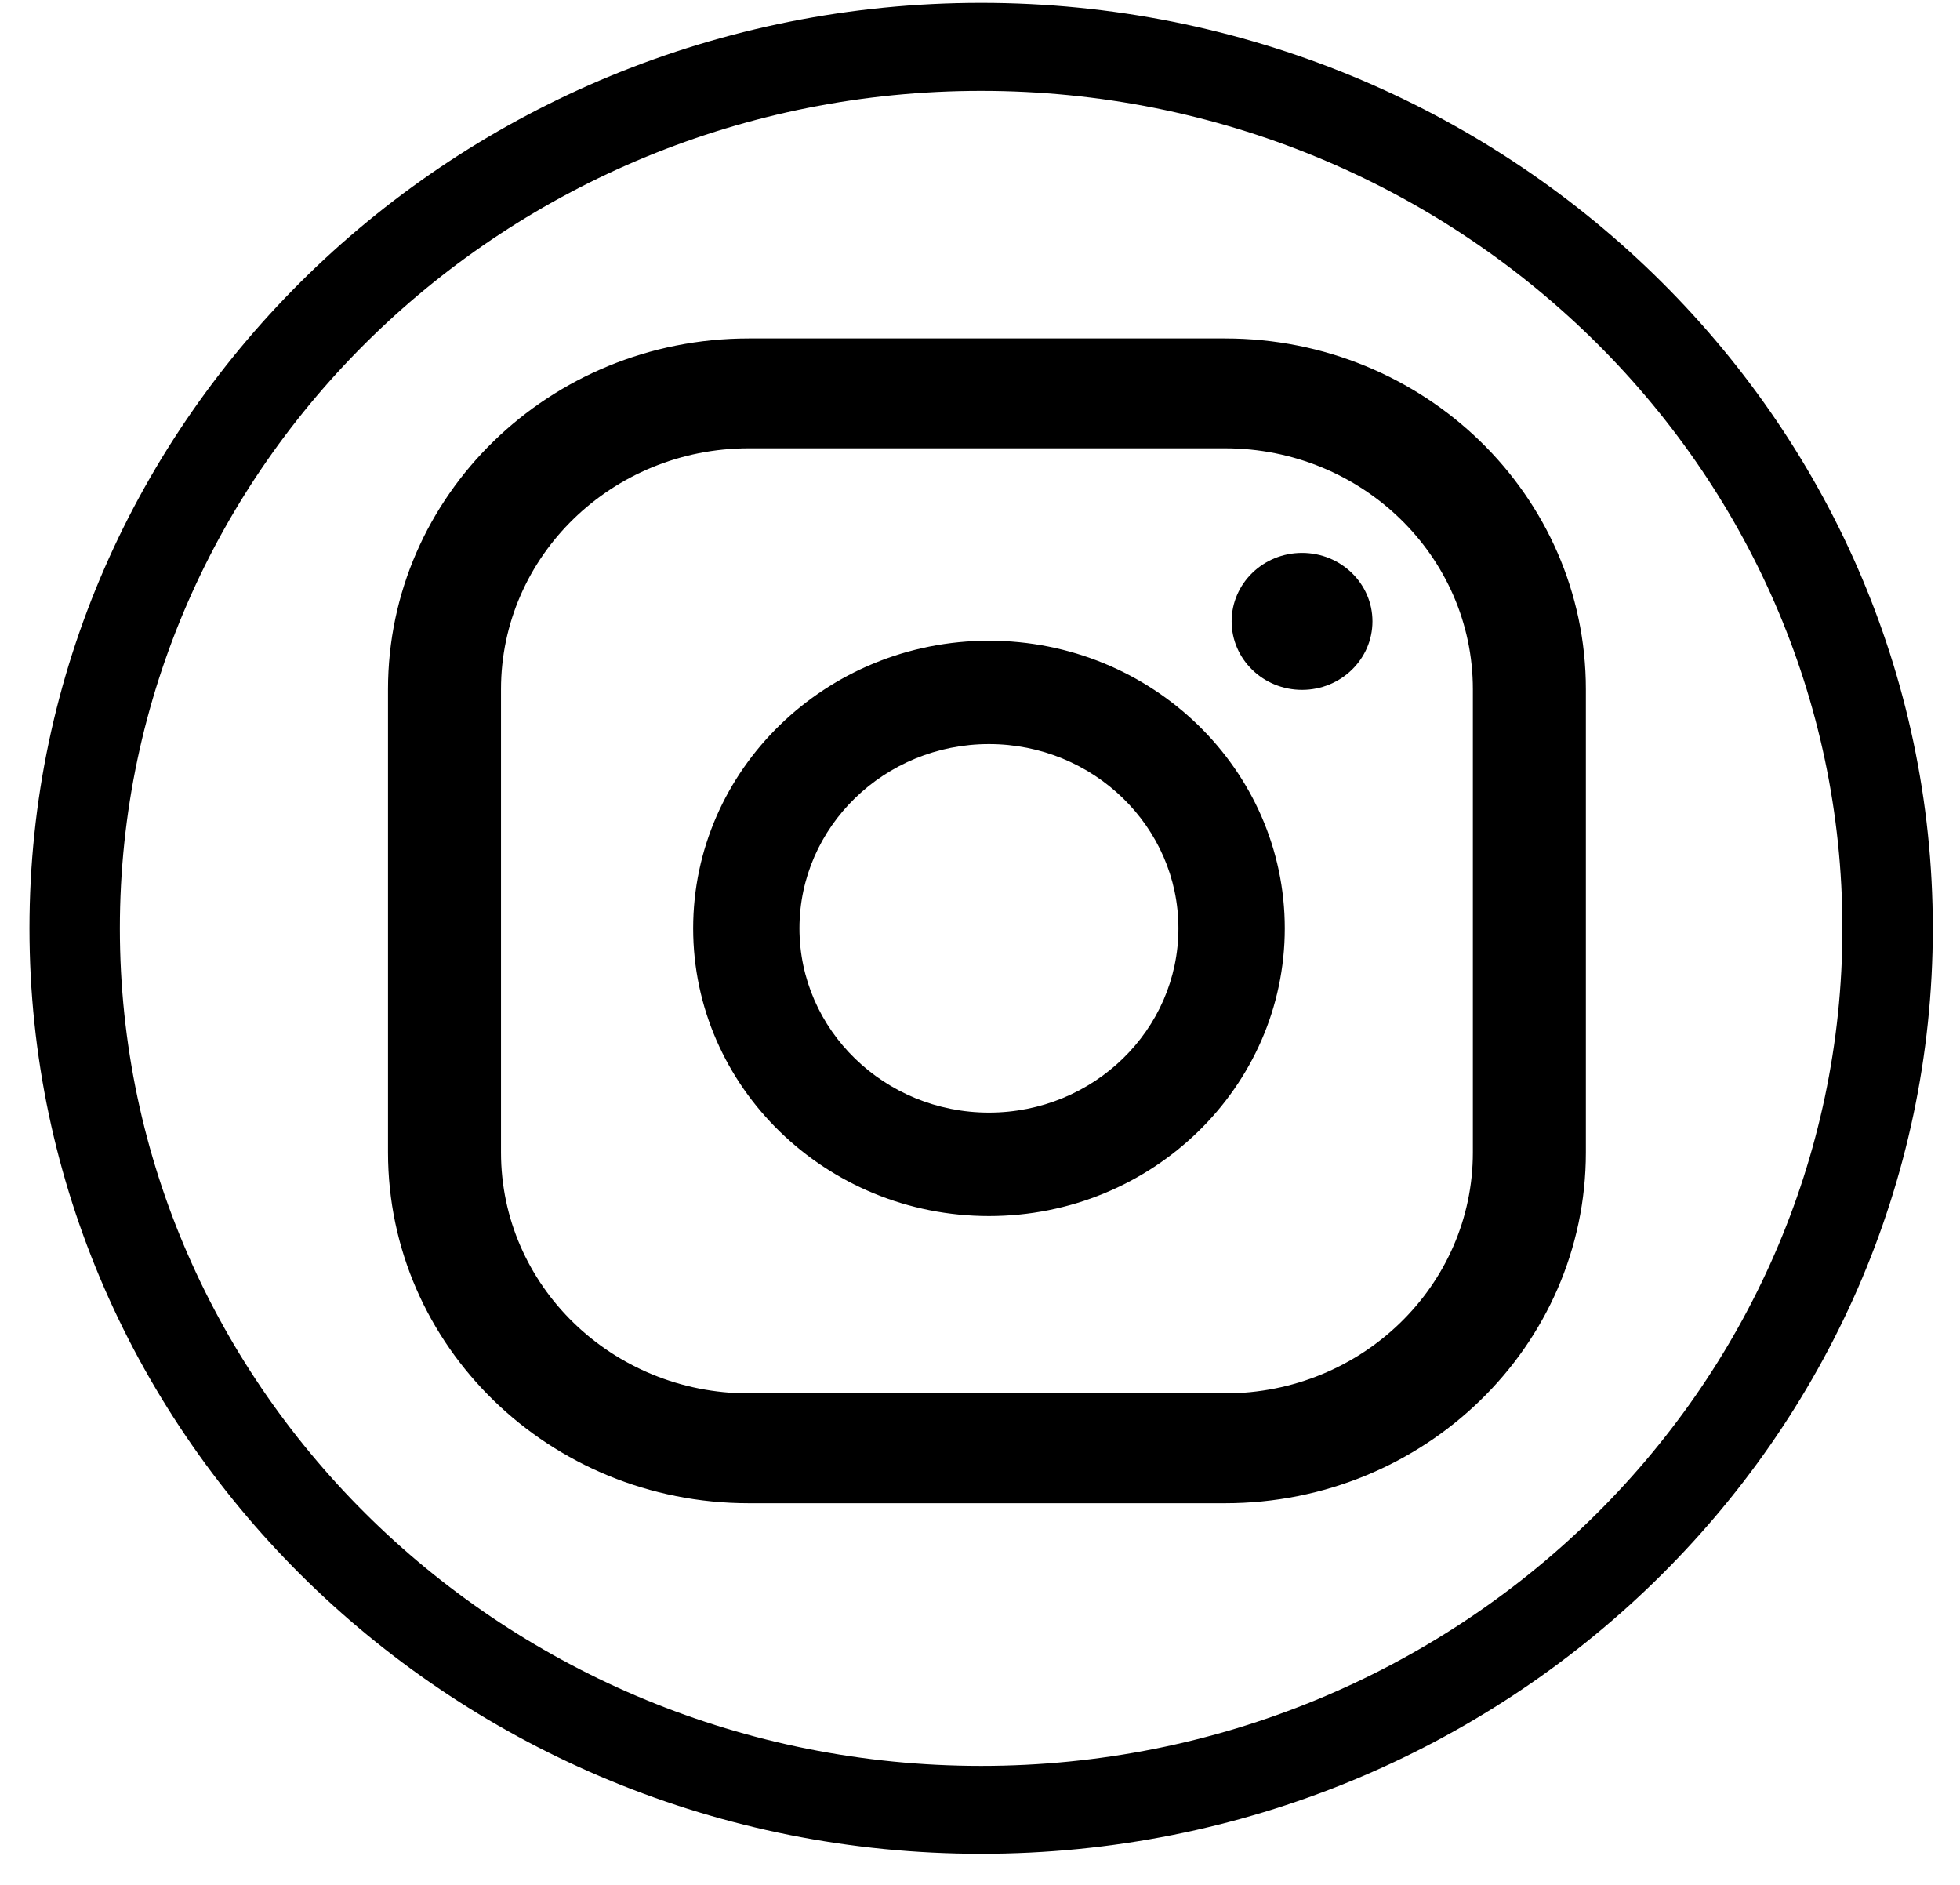
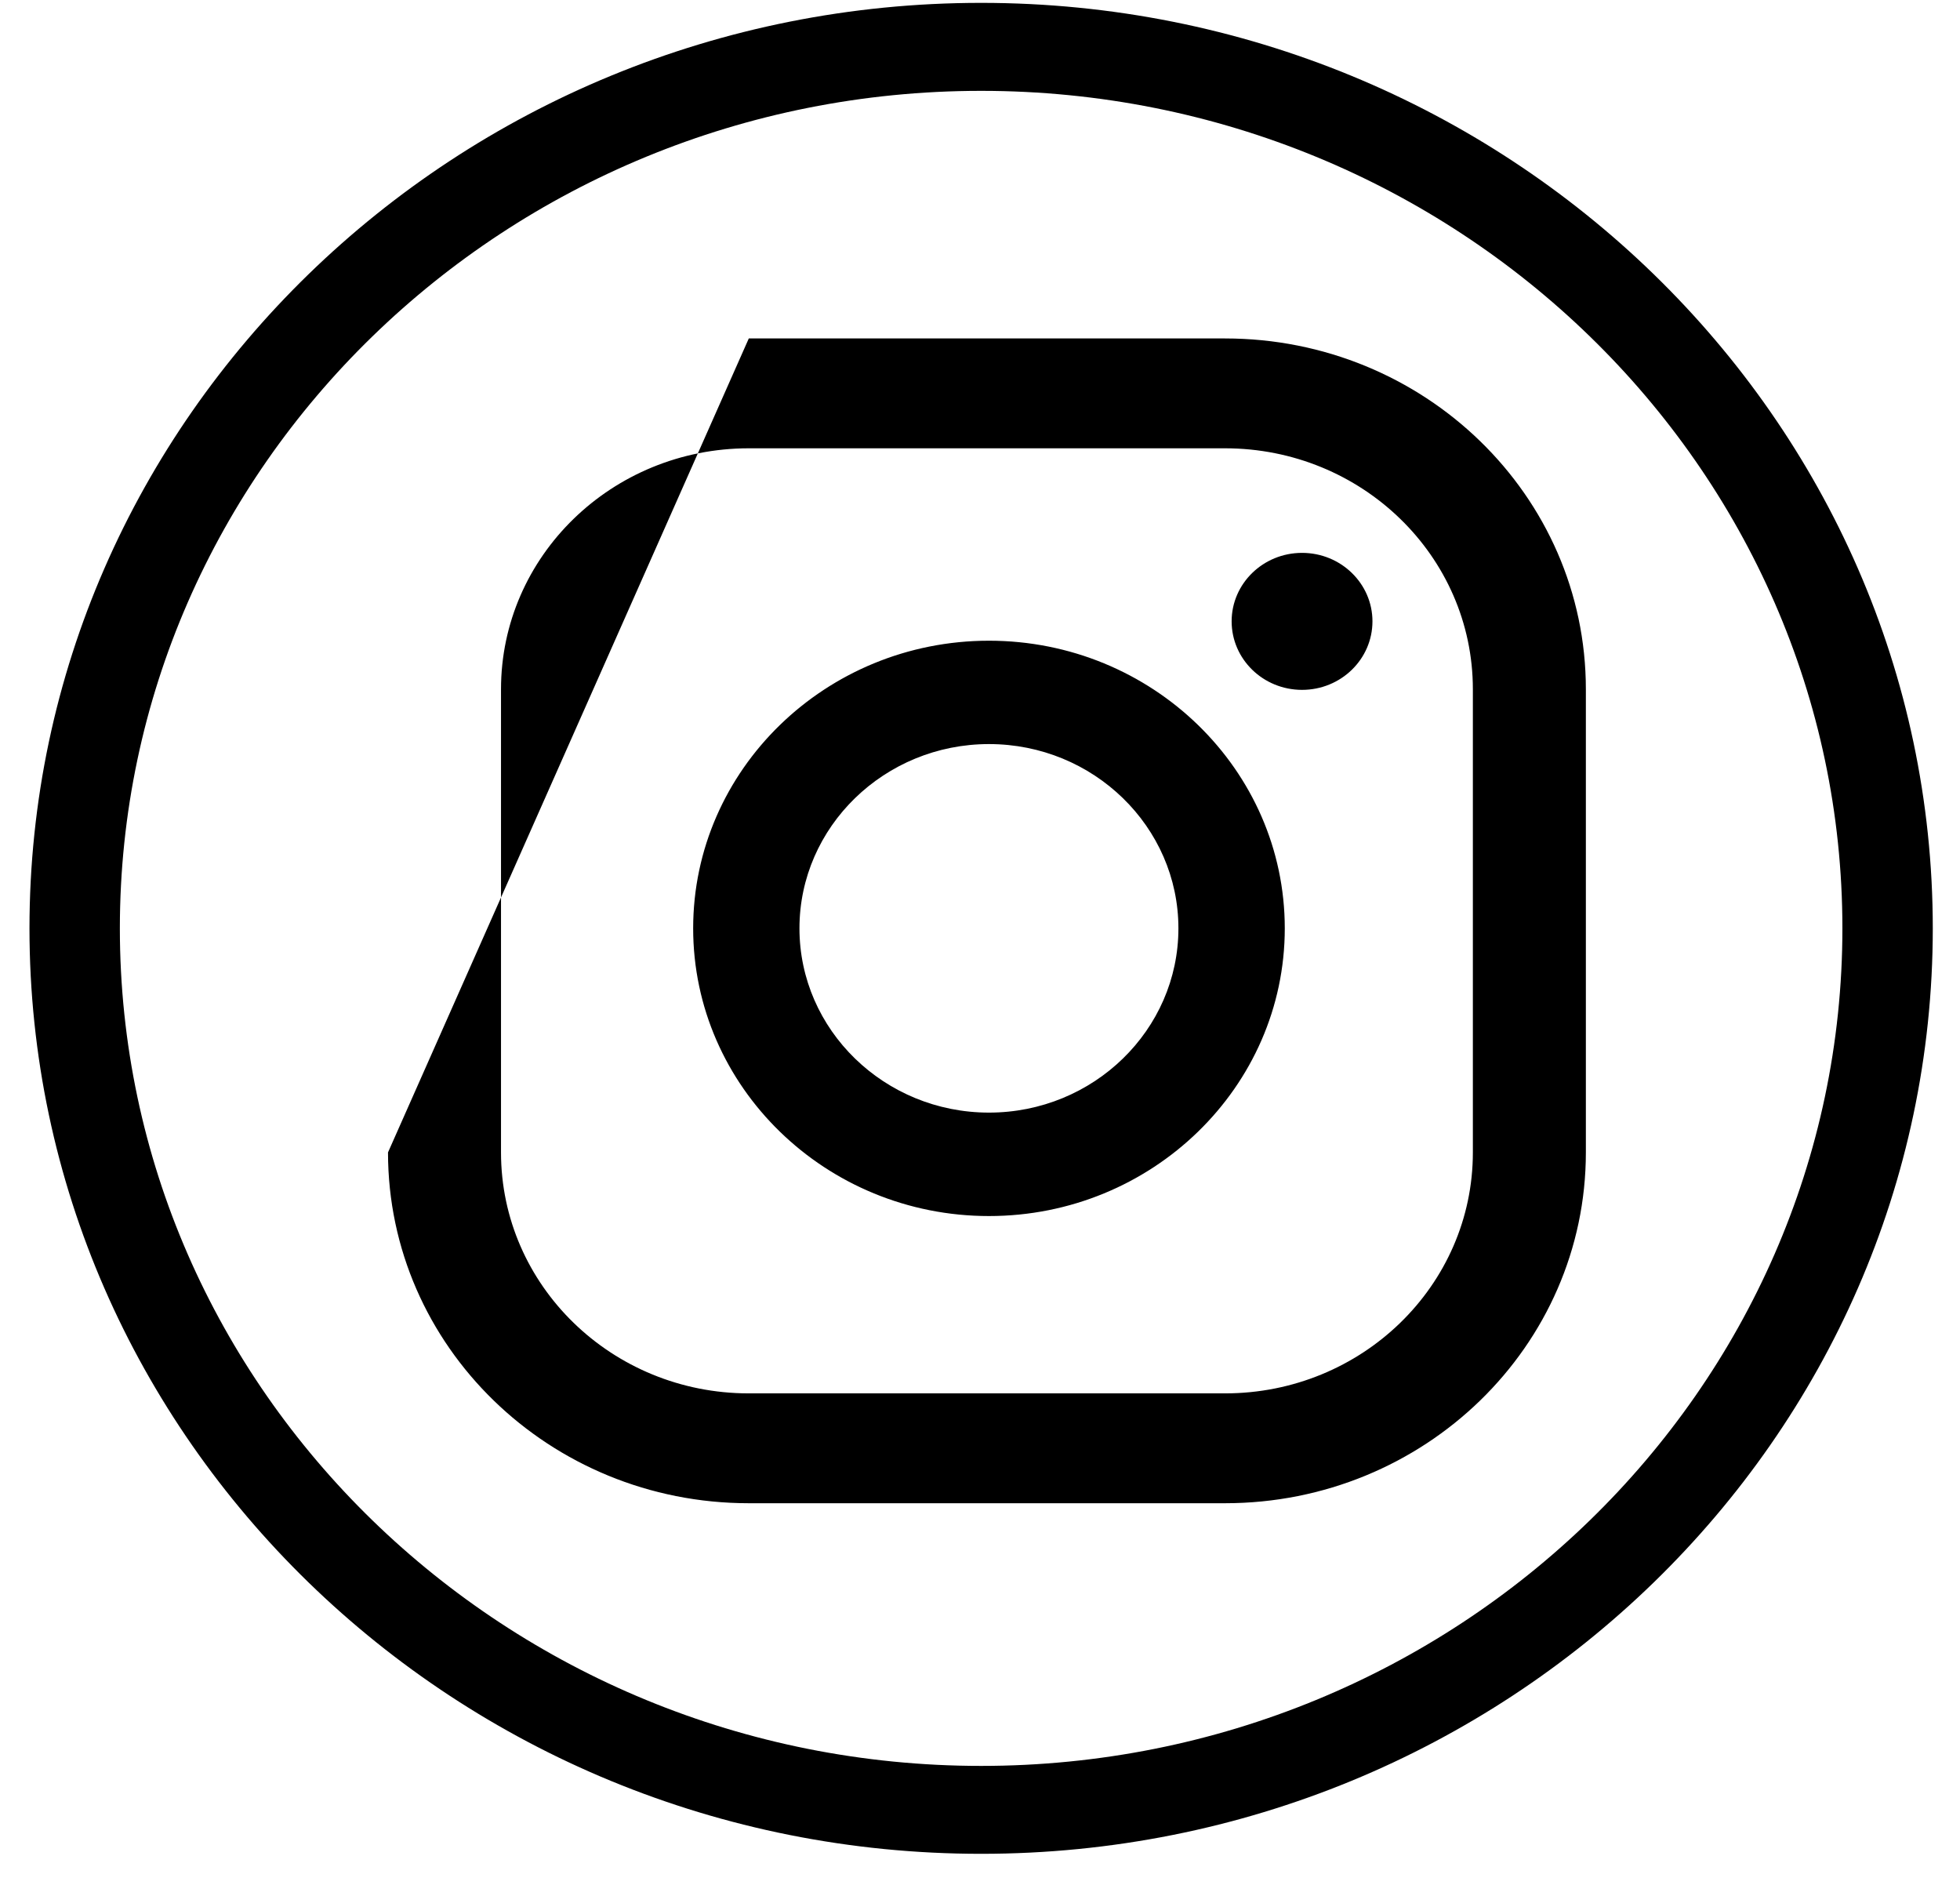
<svg xmlns="http://www.w3.org/2000/svg" width="26px" height="25px">
-   <path fill-rule="evenodd" fill="#000" d="M13.015,24.588 C6.054,24.588 0.391,19.081 0.391,12.313 C0.391,5.545 6.054,0.038 13.015,0.038 C19.976,0.038 25.639,5.545 25.639,12.313 C25.639,19.081 19.976,24.588 13.015,24.588 ZM13.015,1.205 C6.715,1.205 1.590,6.188 1.590,12.313 C1.590,18.439 6.715,23.422 13.015,23.422 C19.315,23.422 24.440,18.439 24.440,12.313 C24.440,6.188 19.315,1.205 13.015,1.205 ZM17.272,7.333 C16.756,7.333 16.338,7.740 16.338,8.241 C16.338,8.743 16.756,9.150 17.272,9.150 C17.788,9.150 18.206,8.743 18.206,8.241 C18.206,7.740 17.788,7.333 17.272,7.333 ZM13.119,8.498 C10.955,8.498 9.195,10.209 9.195,12.313 C9.195,14.417 10.955,16.129 13.119,16.129 C15.283,16.129 17.043,14.417 17.043,12.313 C17.043,10.209 15.283,8.498 13.119,8.498 ZM13.119,14.757 C11.733,14.757 10.605,13.661 10.605,12.313 C10.605,10.966 11.733,9.869 13.119,9.869 C14.505,9.869 15.632,10.966 15.632,12.313 C15.632,13.661 14.505,14.757 13.119,14.757 ZM21.037,9.142 C21.037,6.572 18.894,4.489 16.250,4.489 L9.933,4.489 C7.290,4.489 5.147,6.572 5.147,9.142 L5.147,15.285 C5.147,17.855 7.290,19.938 9.933,19.938 L16.250,19.938 C18.894,19.938 21.037,17.855 21.037,15.285 L21.037,9.142 ZM19.538,15.285 C19.538,17.050 18.066,18.481 16.250,18.481 L9.933,18.481 C8.118,18.481 6.646,17.050 6.646,15.285 L6.646,9.142 C6.646,7.377 8.118,5.946 9.933,5.946 L16.250,5.946 C18.066,5.946 19.538,7.377 19.538,9.142 L19.538,15.285 Z" />
+   <path fill-rule="evenodd" fill="#000" d="M13.015,24.588 C6.054,24.588 0.391,19.081 0.391,12.313 C0.391,5.545 6.054,0.038 13.015,0.038 C19.976,0.038 25.639,5.545 25.639,12.313 C25.639,19.081 19.976,24.588 13.015,24.588 ZM13.015,1.205 C6.715,1.205 1.590,6.188 1.590,12.313 C1.590,18.439 6.715,23.422 13.015,23.422 C19.315,23.422 24.440,18.439 24.440,12.313 C24.440,6.188 19.315,1.205 13.015,1.205 ZM17.272,7.333 C16.756,7.333 16.338,7.740 16.338,8.241 C16.338,8.743 16.756,9.150 17.272,9.150 C17.788,9.150 18.206,8.743 18.206,8.241 C18.206,7.740 17.788,7.333 17.272,7.333 ZM13.119,8.498 C10.955,8.498 9.195,10.209 9.195,12.313 C9.195,14.417 10.955,16.129 13.119,16.129 C15.283,16.129 17.043,14.417 17.043,12.313 C17.043,10.209 15.283,8.498 13.119,8.498 ZM13.119,14.757 C11.733,14.757 10.605,13.661 10.605,12.313 C10.605,10.966 11.733,9.869 13.119,9.869 C14.505,9.869 15.632,10.966 15.632,12.313 C15.632,13.661 14.505,14.757 13.119,14.757 ZM21.037,9.142 C21.037,6.572 18.894,4.489 16.250,4.489 L9.933,4.489 L5.147,15.285 C5.147,17.855 7.290,19.938 9.933,19.938 L16.250,19.938 C18.894,19.938 21.037,17.855 21.037,15.285 L21.037,9.142 ZM19.538,15.285 C19.538,17.050 18.066,18.481 16.250,18.481 L9.933,18.481 C8.118,18.481 6.646,17.050 6.646,15.285 L6.646,9.142 C6.646,7.377 8.118,5.946 9.933,5.946 L16.250,5.946 C18.066,5.946 19.538,7.377 19.538,9.142 L19.538,15.285 Z" />
</svg>